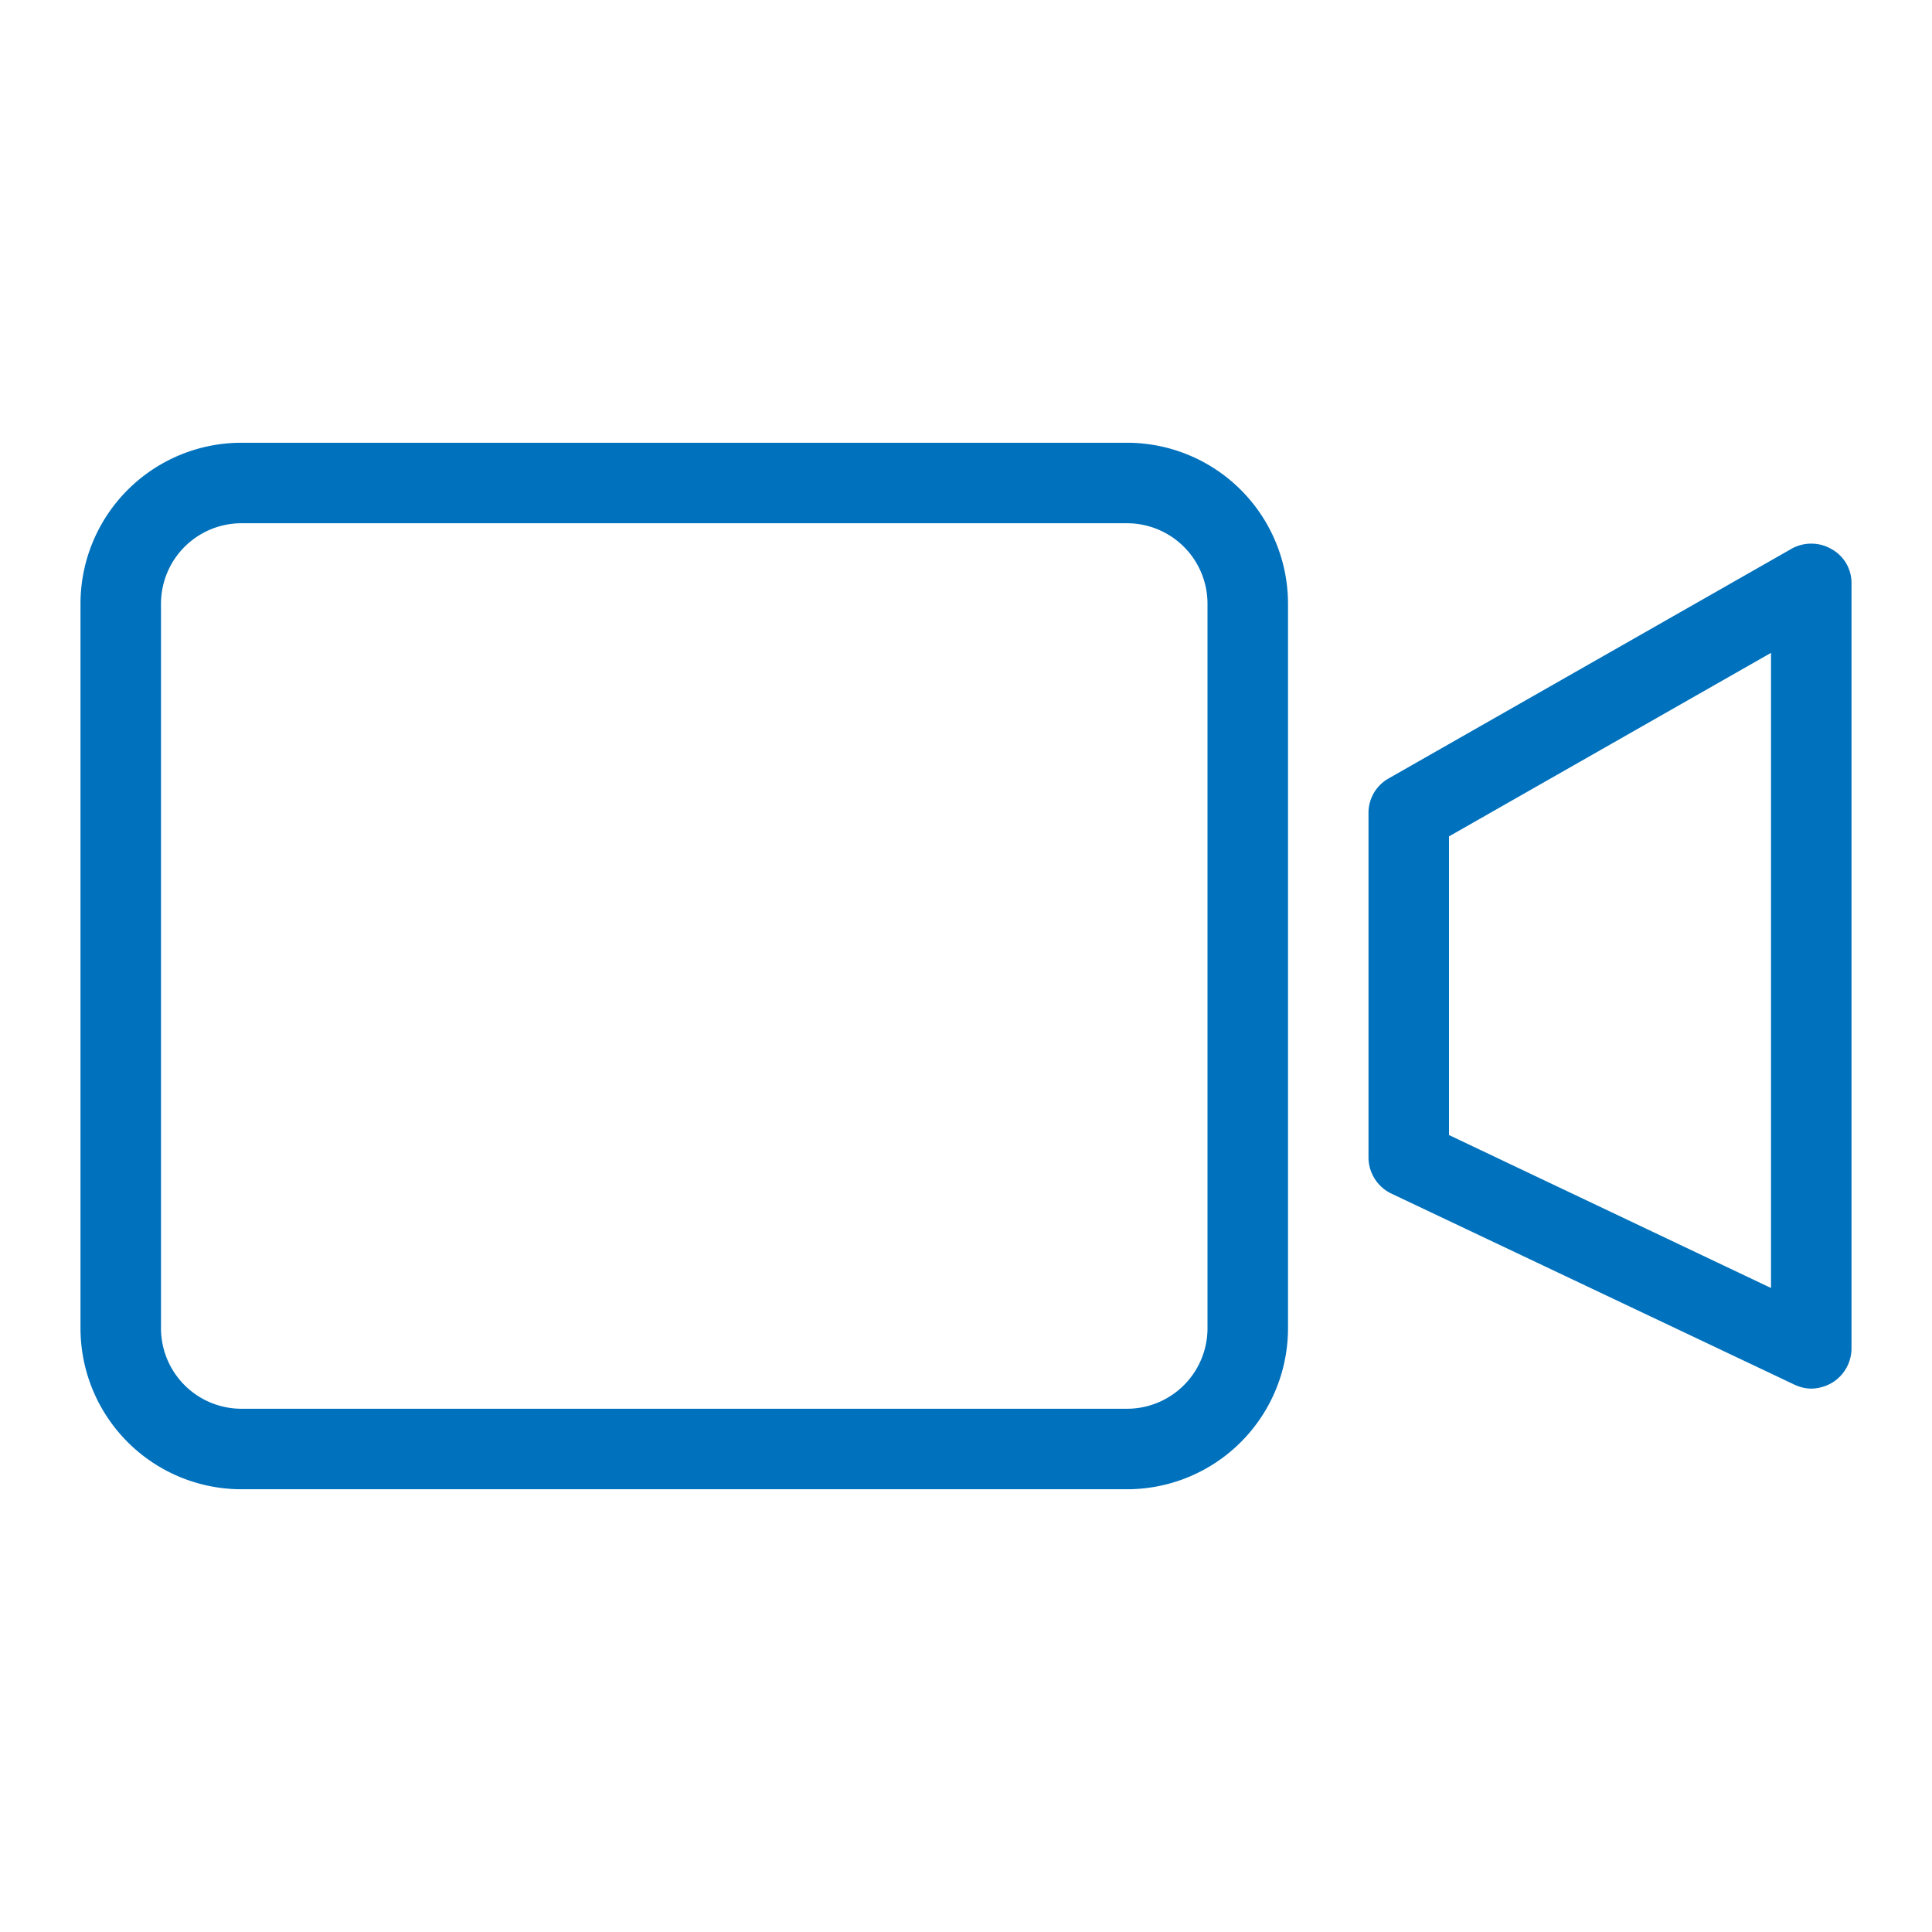
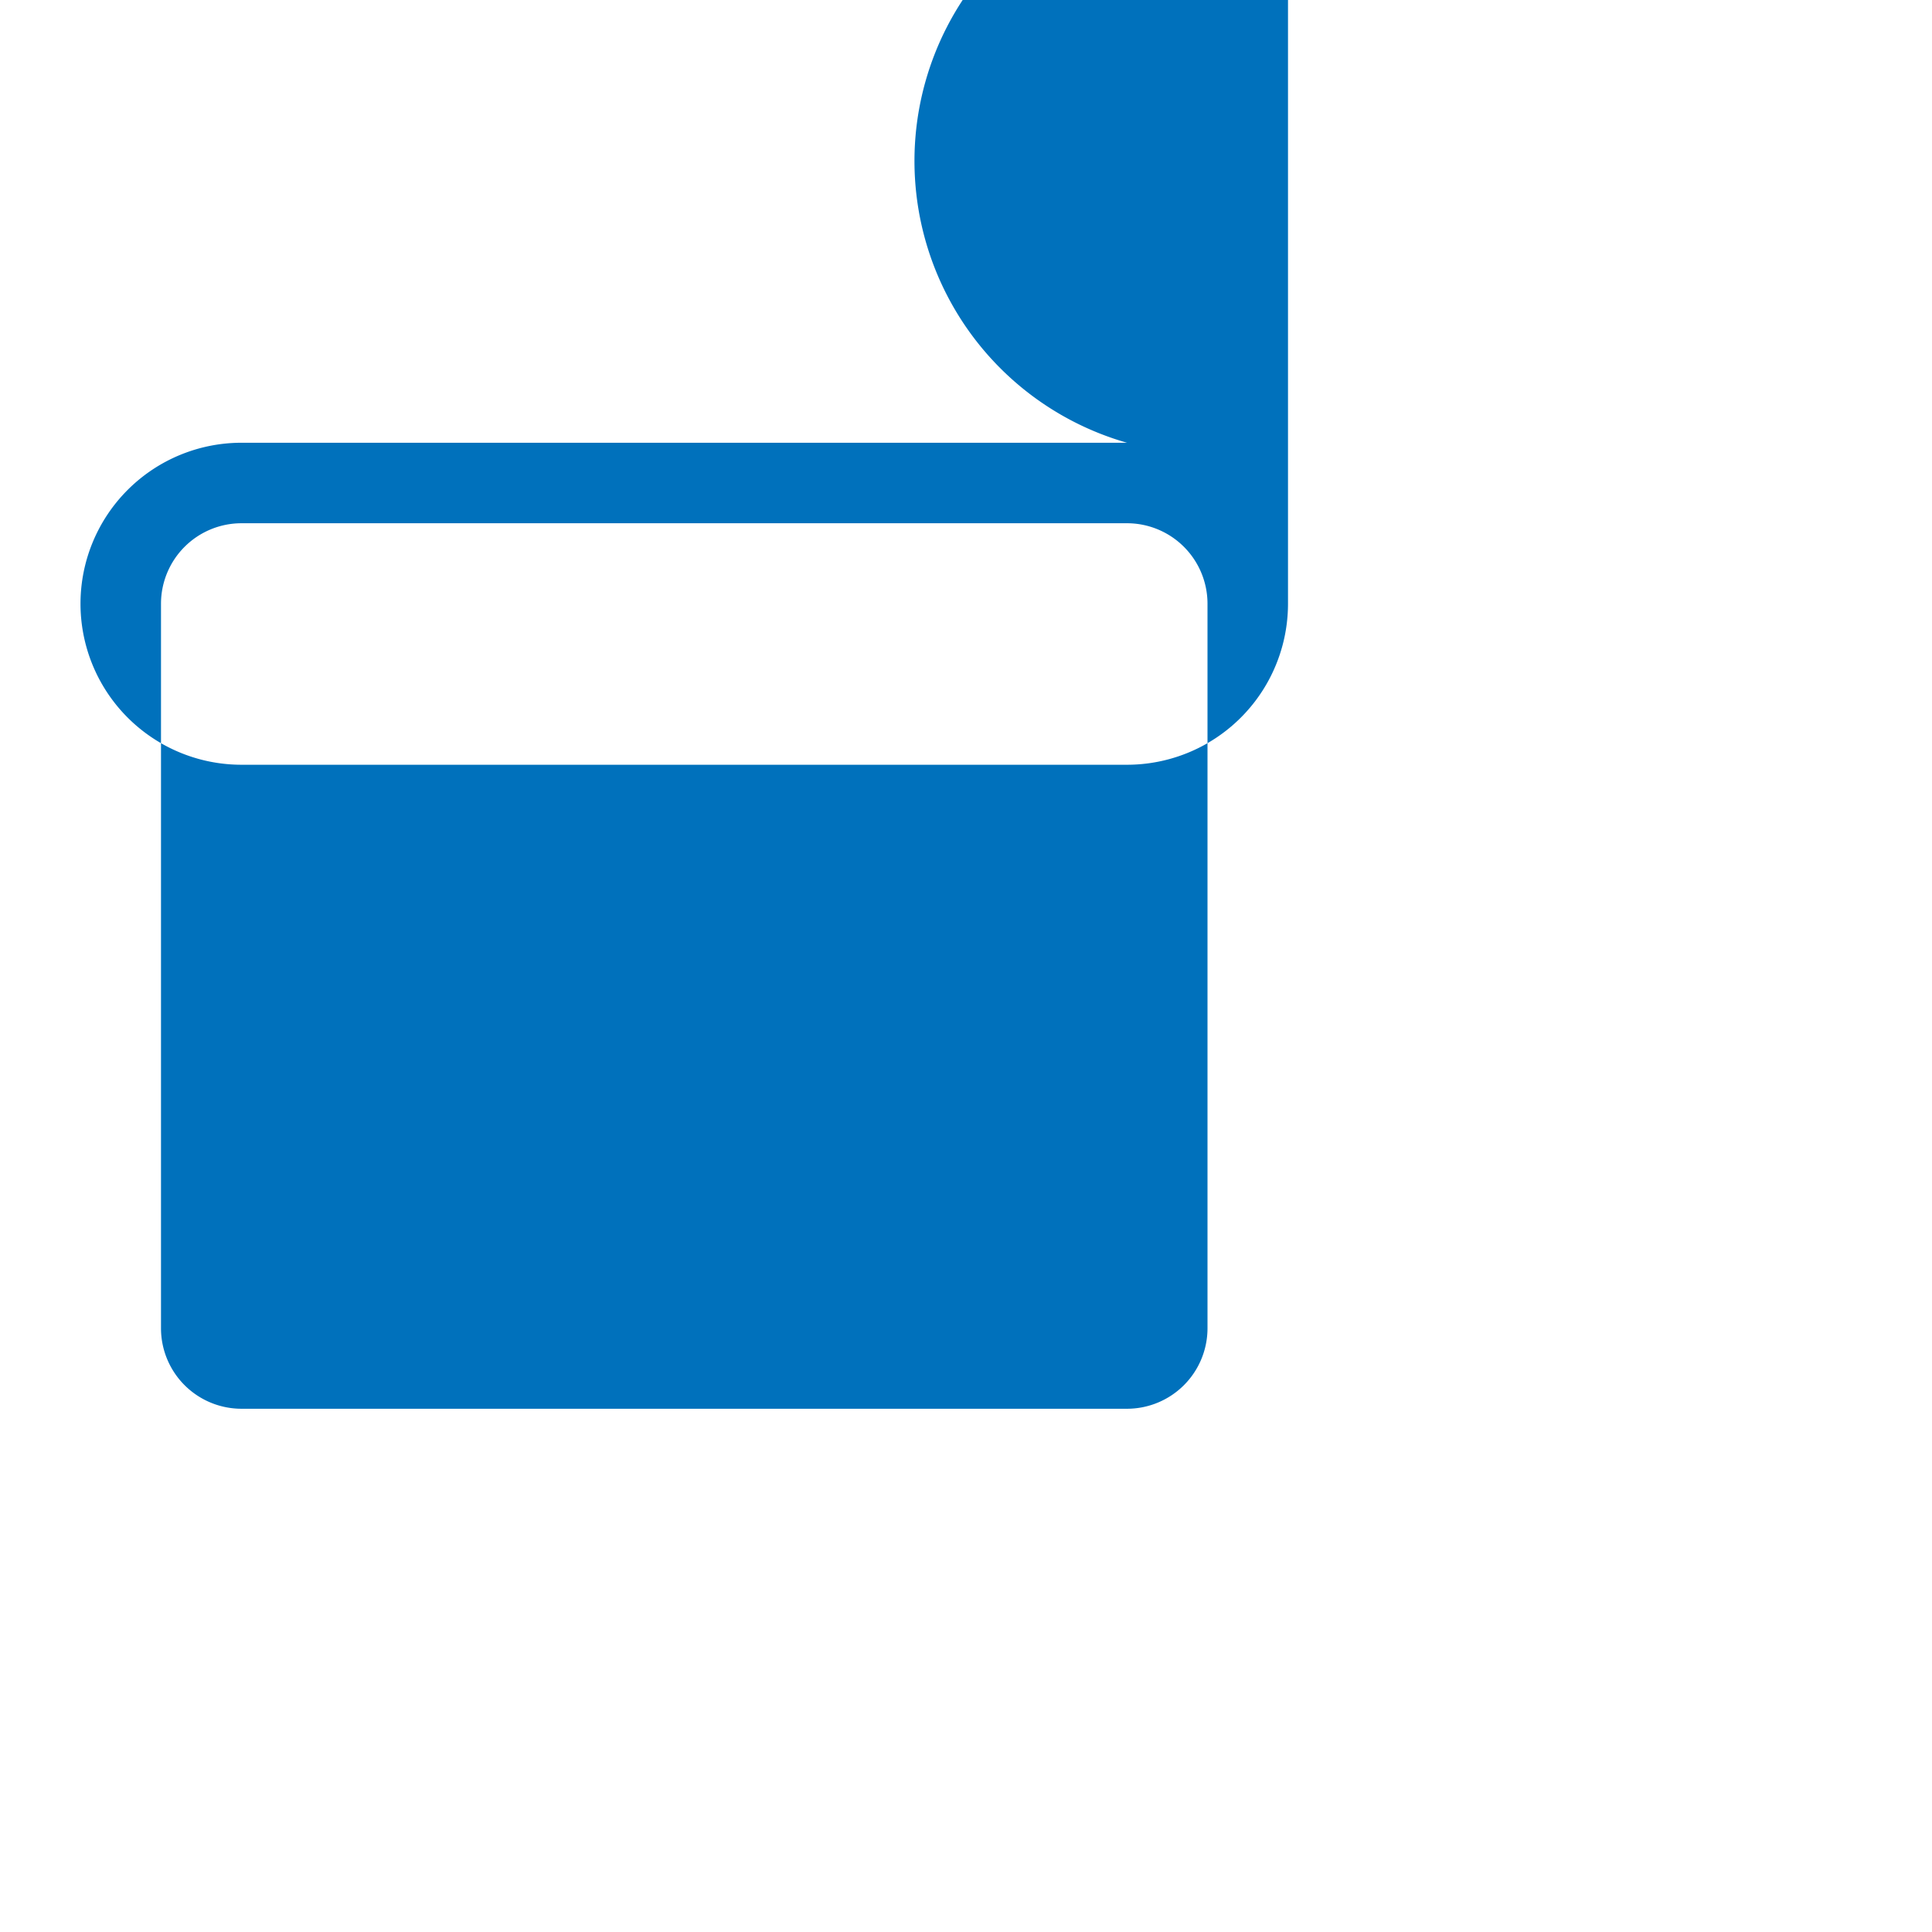
<svg xmlns="http://www.w3.org/2000/svg" viewBox="0 0 24 24" width="24" height="24" fill="#0071BC">
-   <path d="M22.75,6.82a.5.5,0,0,0-.5,0l-5,2.85a.49.49,0,0,0-.25.43v4.28a.5.5,0,0,0,.29.45l5,2.37a.5.5,0,0,0,.21.05.53.53,0,0,0,.27-.08.5.5,0,0,0,.23-.42V7.25A.48.48,0,0,0,22.75,6.82ZM22,16l-4-1.9V10.39l4-2.28Z" />
-   <path d="M14,5.5H3a2,2,0,0,0-2,2v9a2,2,0,0,0,2,2H14a2,2,0,0,0,2-2v-9A2,2,0,0,0,14,5.5Zm1,11a1,1,0,0,1-1,1H3a1,1,0,0,1-1-1v-9a1,1,0,0,1,1-1H14a1,1,0,0,1,1,1Z" />
+   <path d="M14,5.5H3a2,2,0,0,0-2,2a2,2,0,0,0,2,2H14a2,2,0,0,0,2-2v-9A2,2,0,0,0,14,5.5Zm1,11a1,1,0,0,1-1,1H3a1,1,0,0,1-1-1v-9a1,1,0,0,1,1-1H14a1,1,0,0,1,1,1Z" />
</svg>